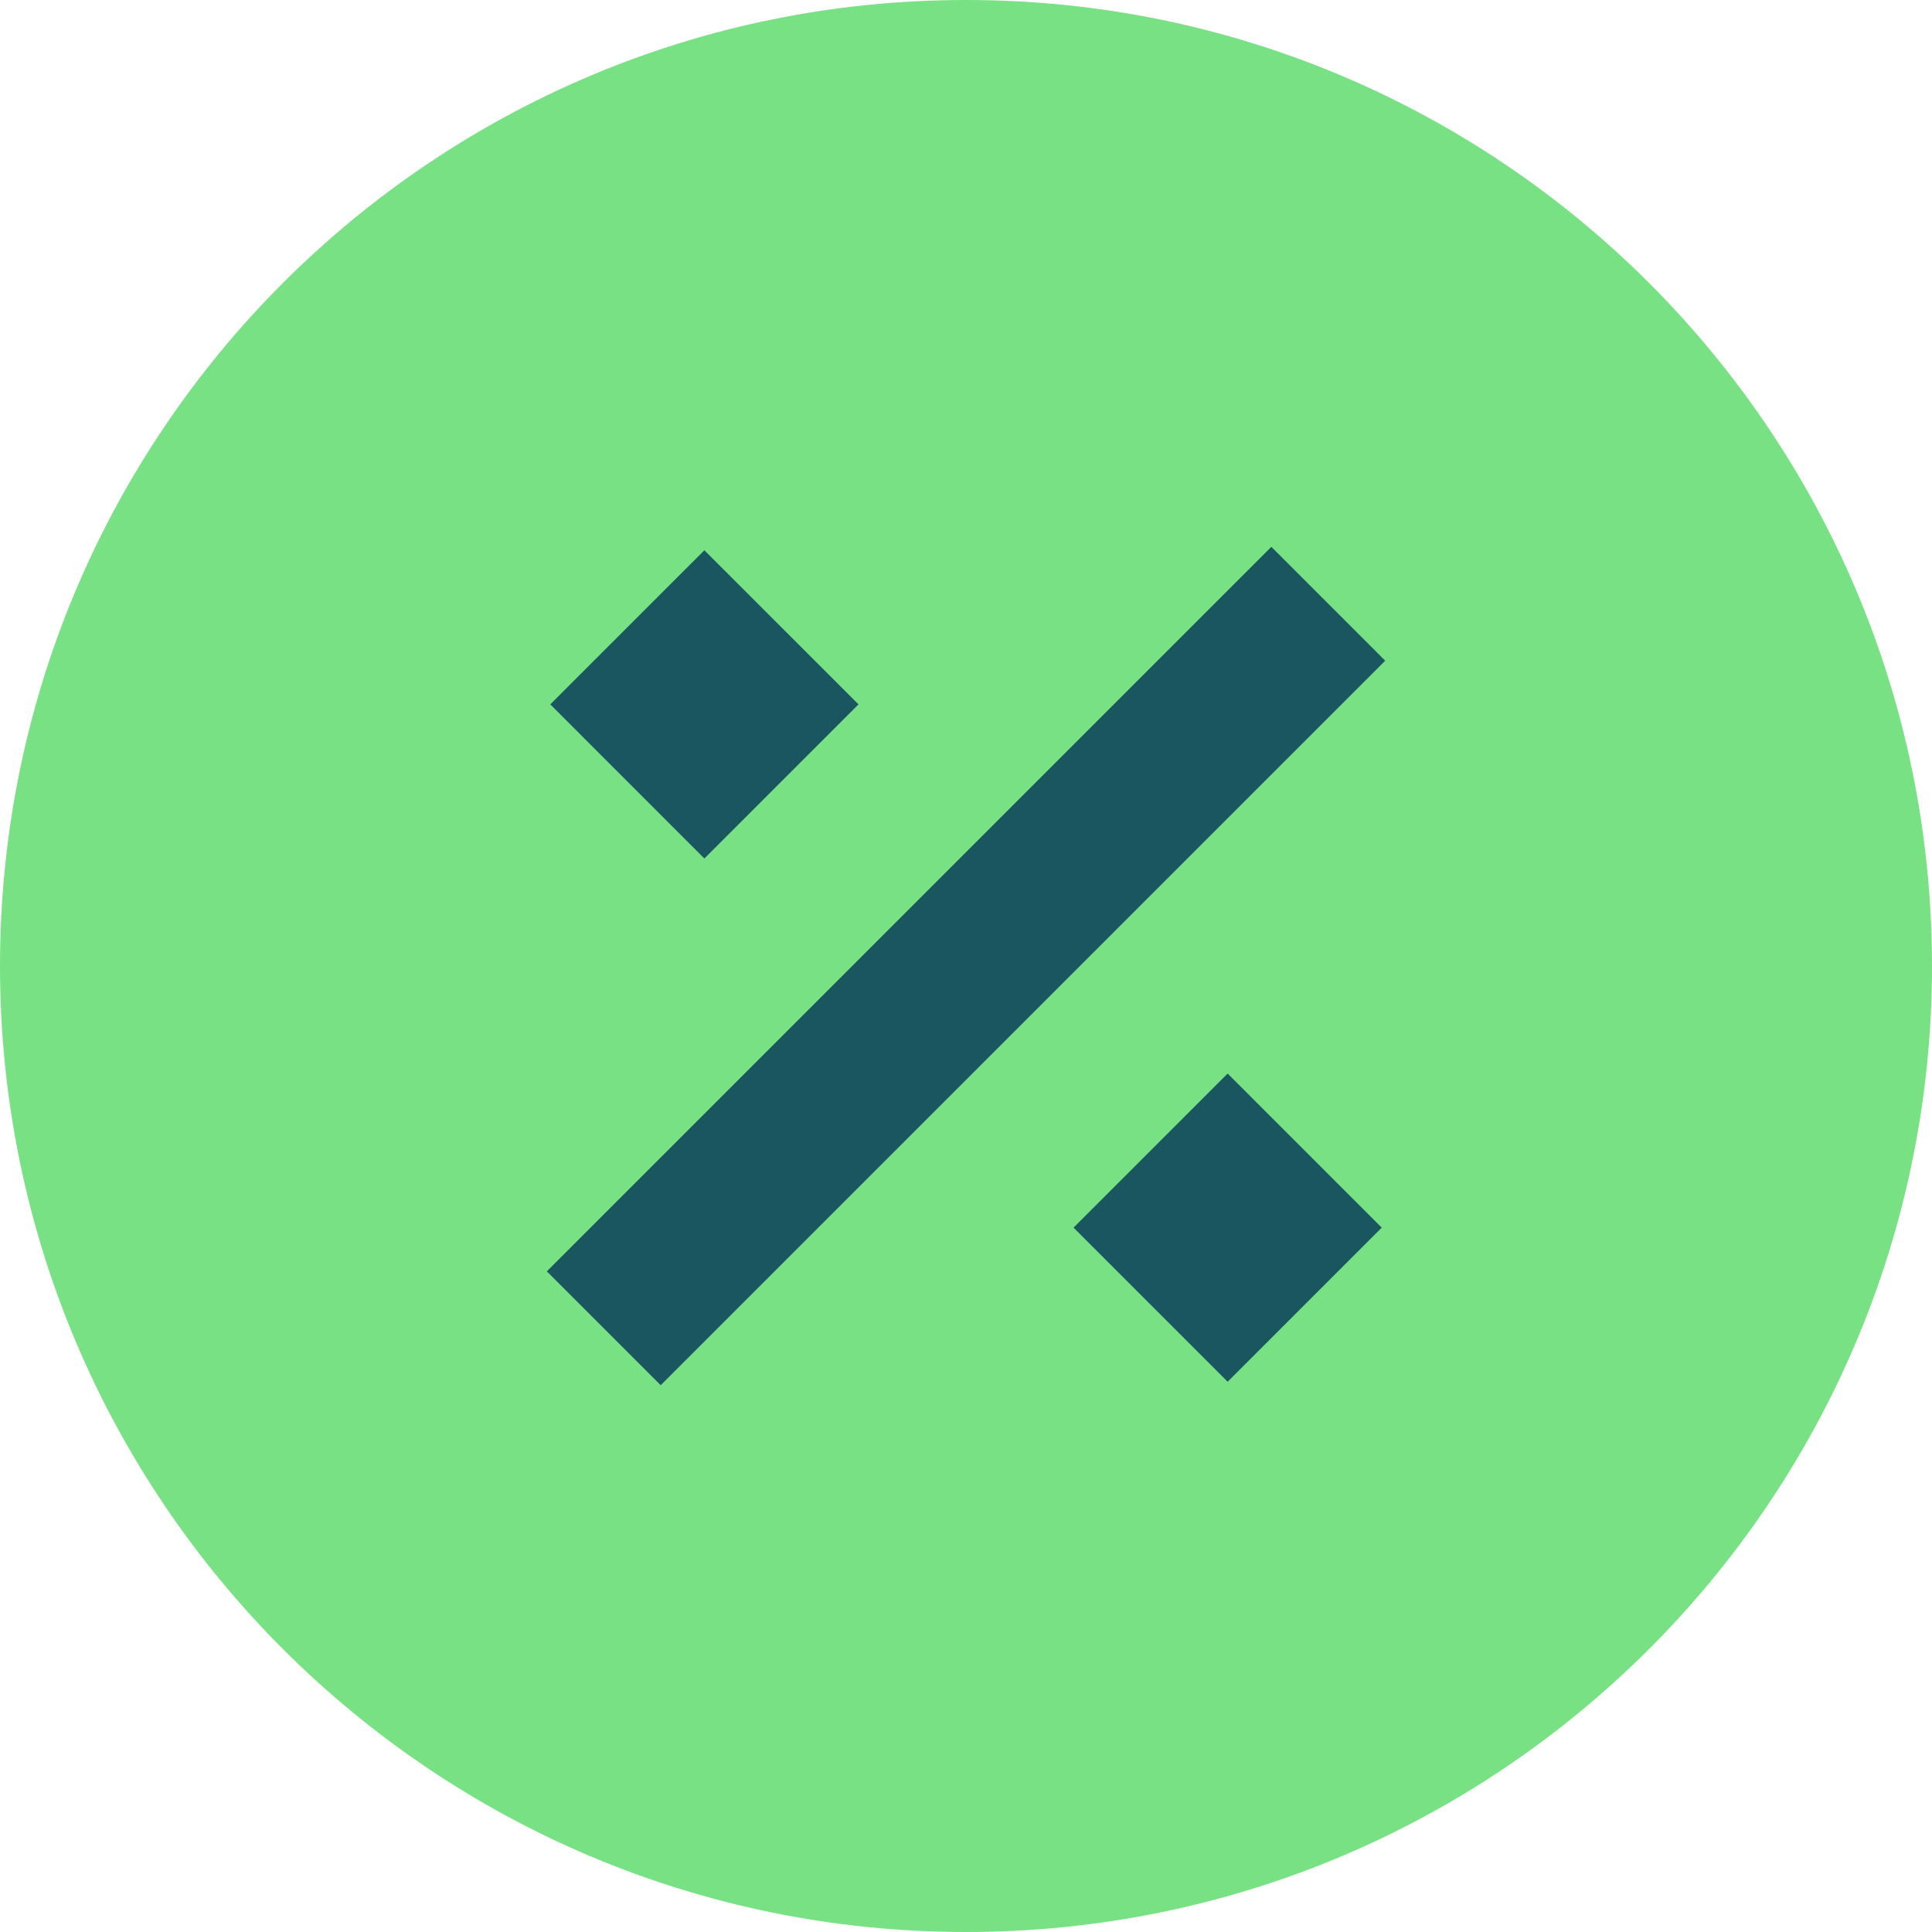
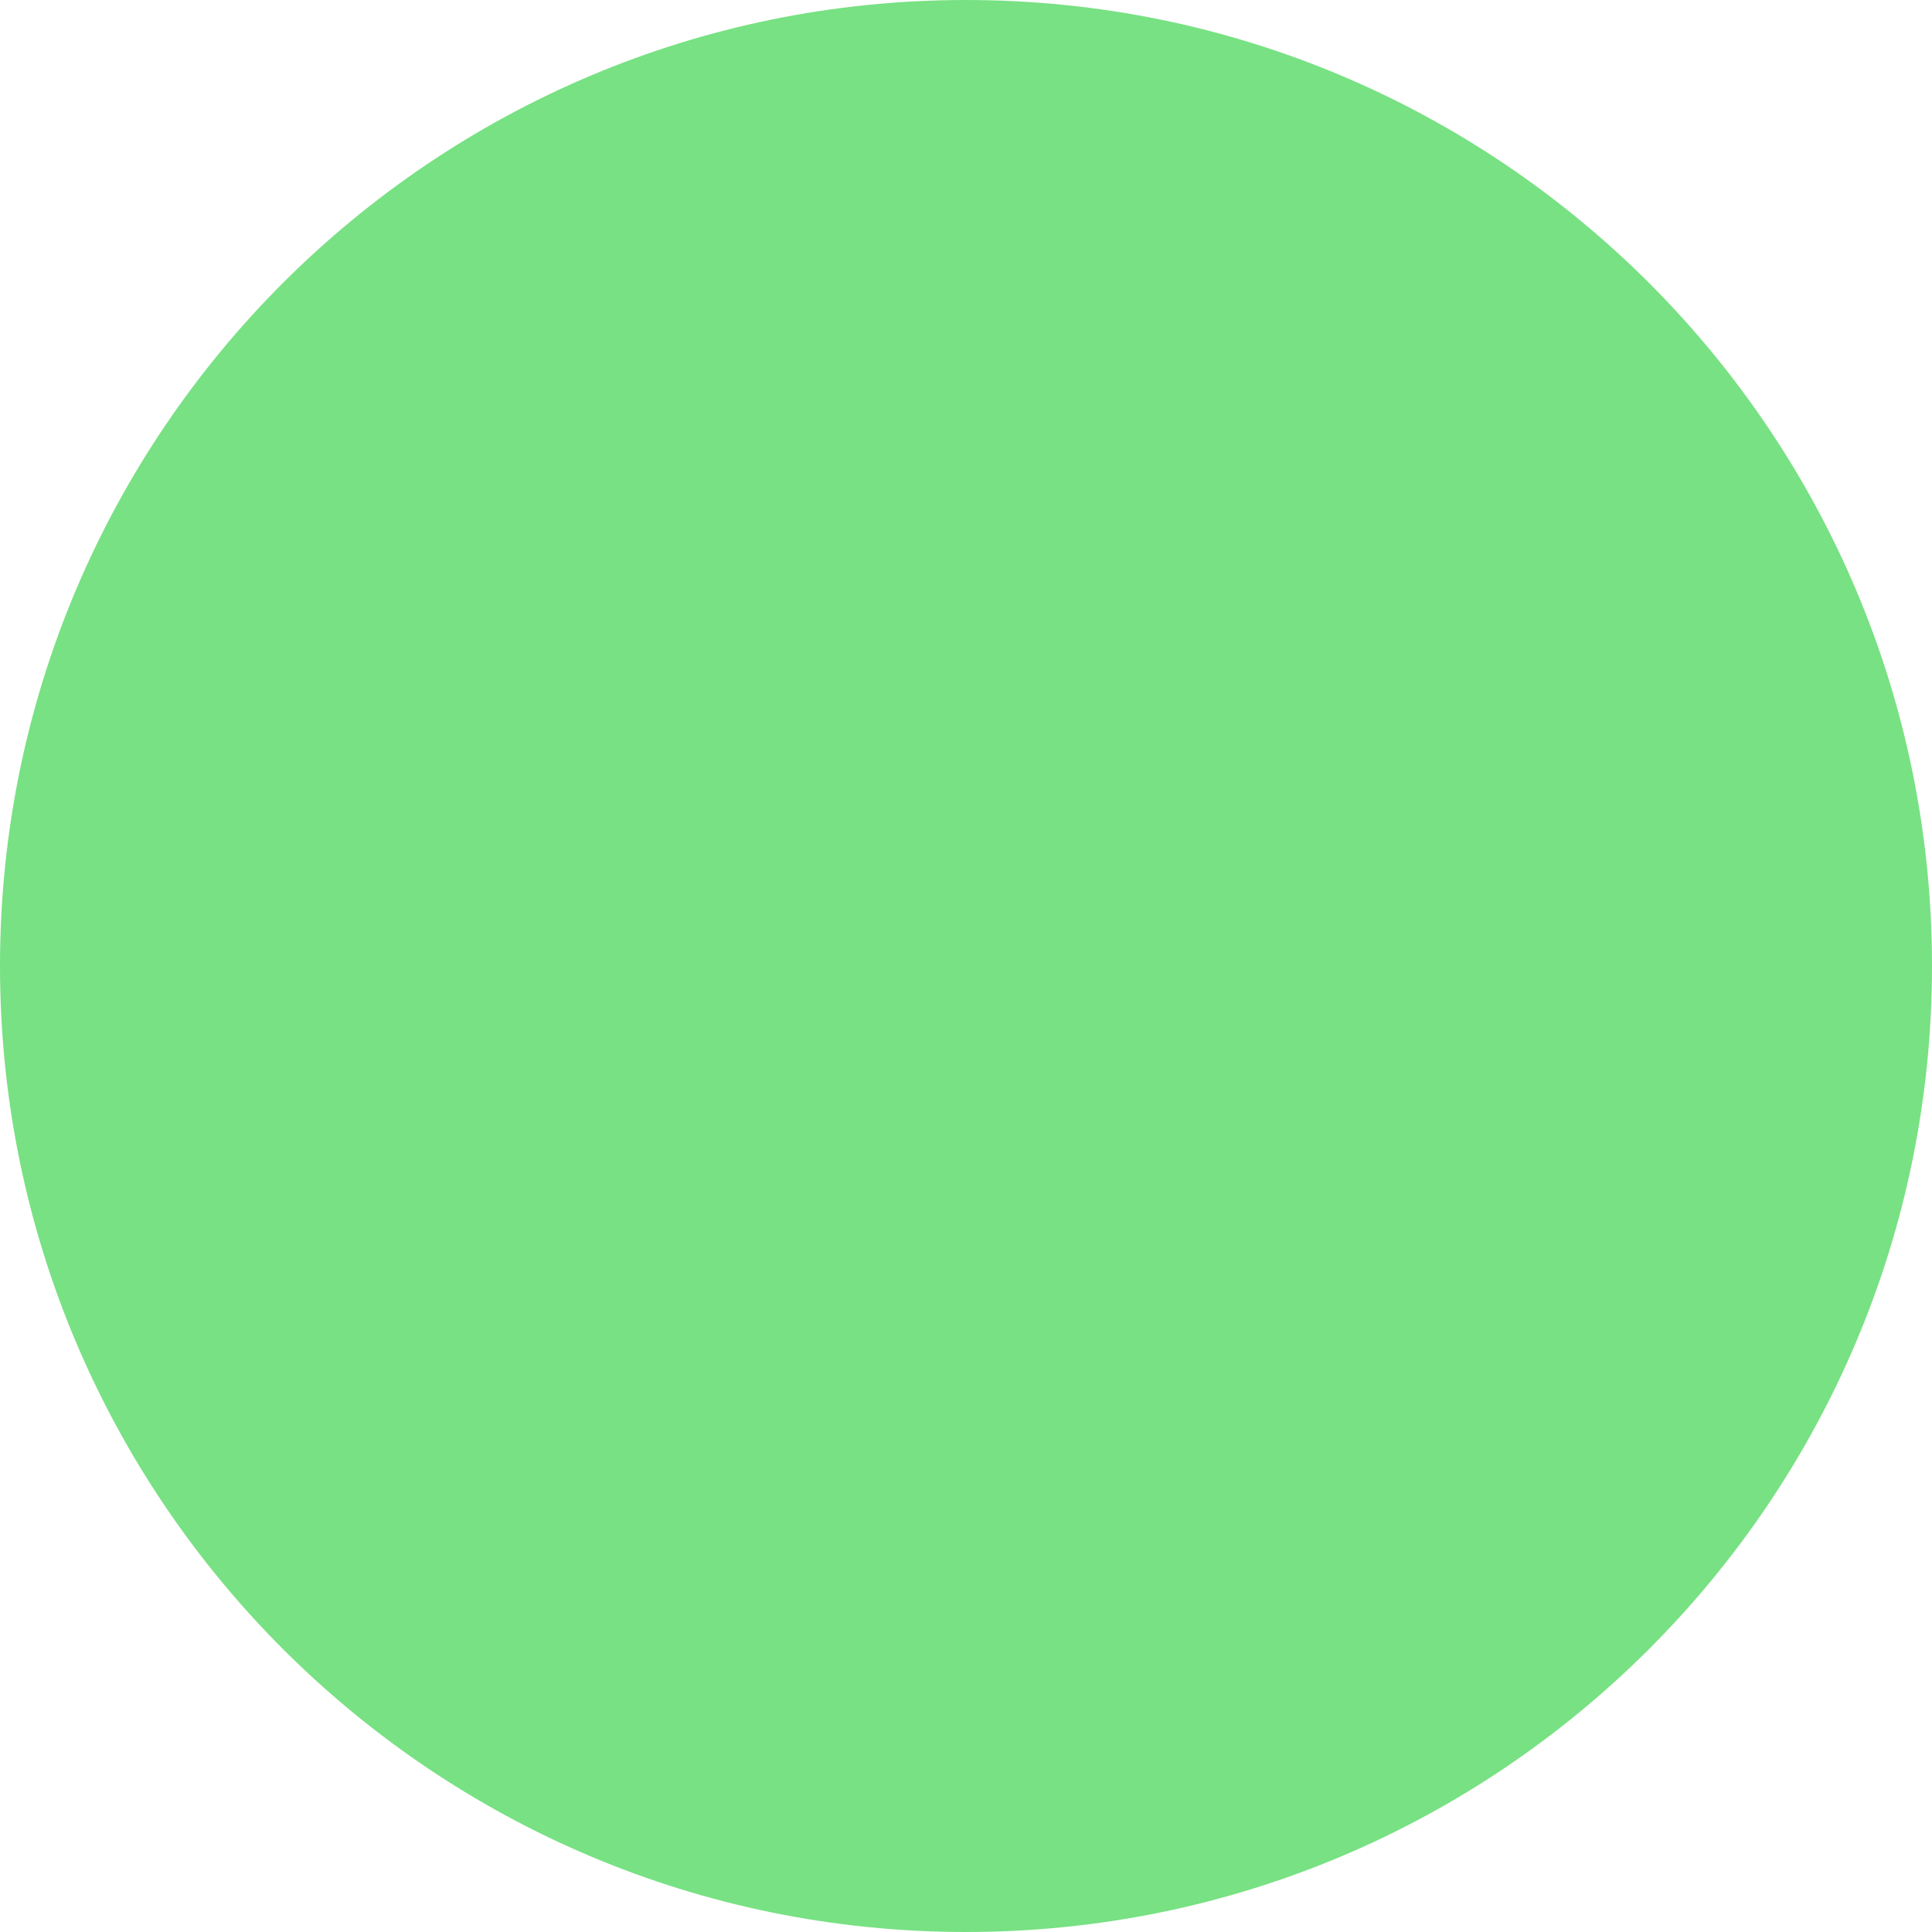
<svg xmlns="http://www.w3.org/2000/svg" width="45" height="45" viewBox="0 0 45 45" fill="none">
  <path fill-rule="evenodd" clip-rule="evenodd" d="M22.5 0C10.074 0 0 10.074 0 22.5C0 34.926 10.074 45 22.5 45C34.926 45 45 34.926 45 22.5C45 10.074 34.926 0 22.5 0Z" fill="#78E183" />
-   <path fill-rule="evenodd" clip-rule="evenodd" d="M32.264 15.389L15.389 32.264L12.737 29.612L29.612 12.737L32.264 15.389ZM16.406 12.817L19.996 16.406L16.406 19.996L12.817 16.406L16.406 12.817ZM28.594 25.005L25.005 28.594L28.594 32.183L32.183 28.594L28.594 25.005Z" fill="#1A565F" />
</svg>